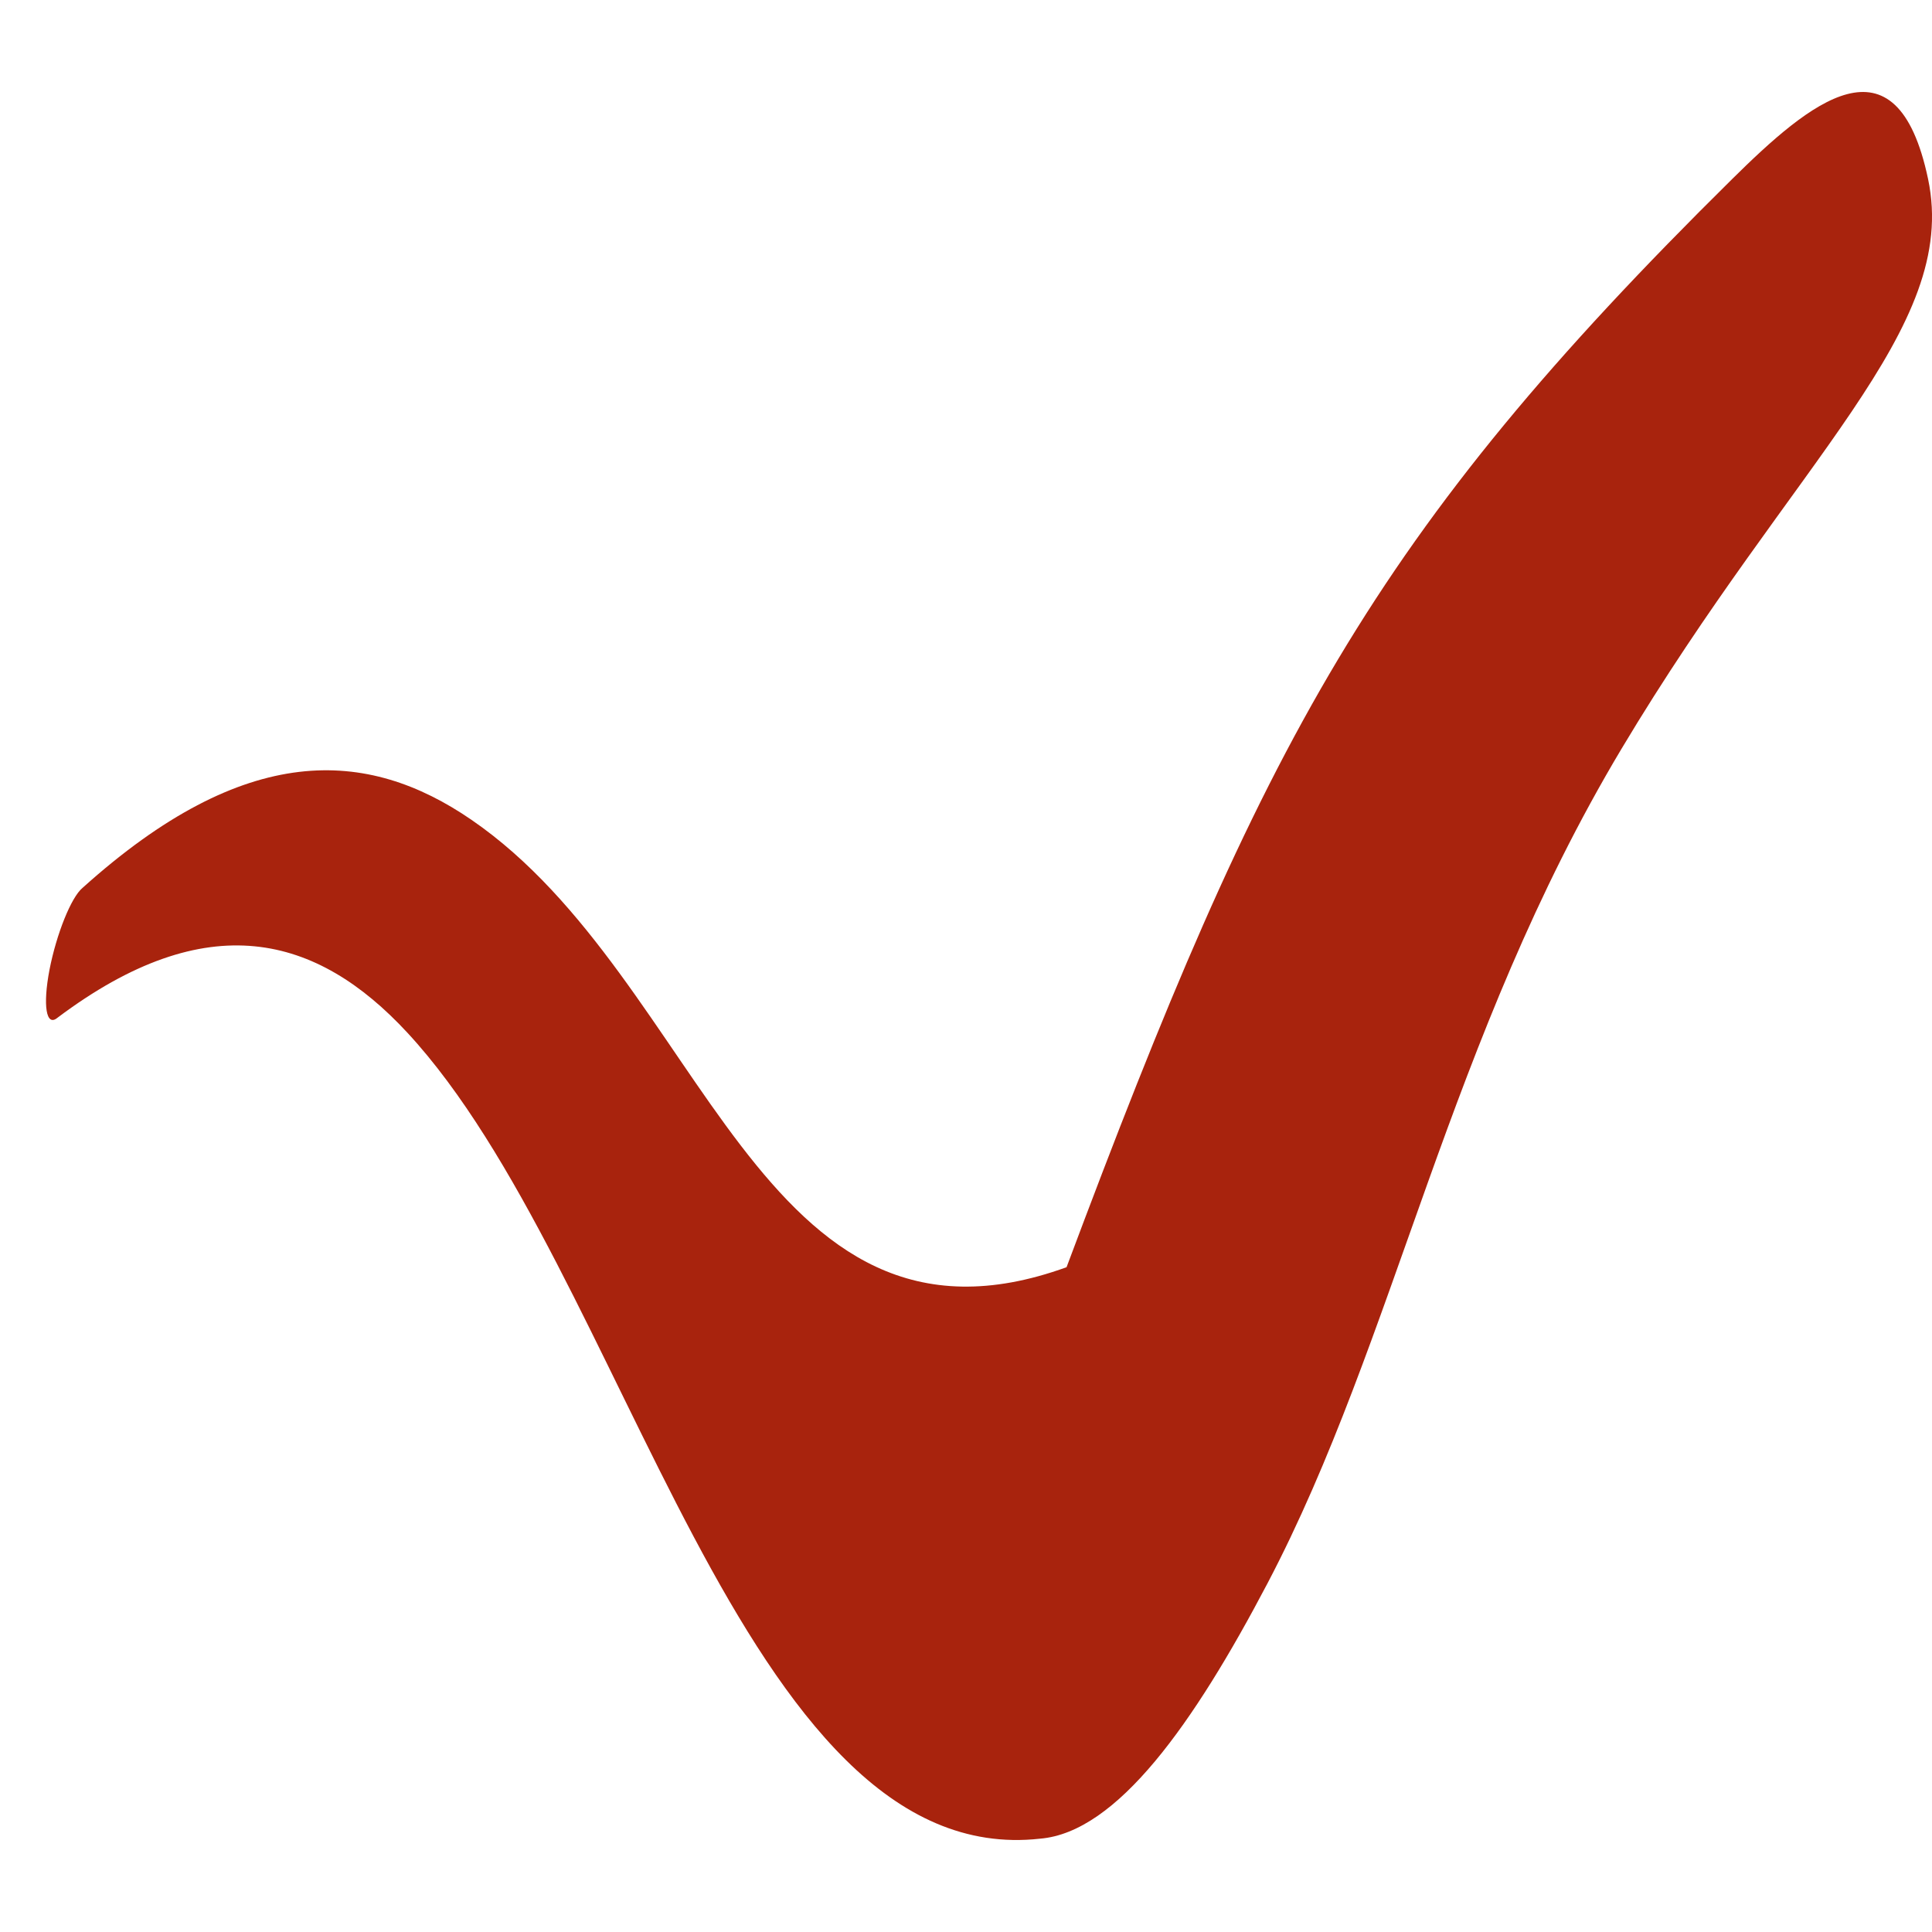
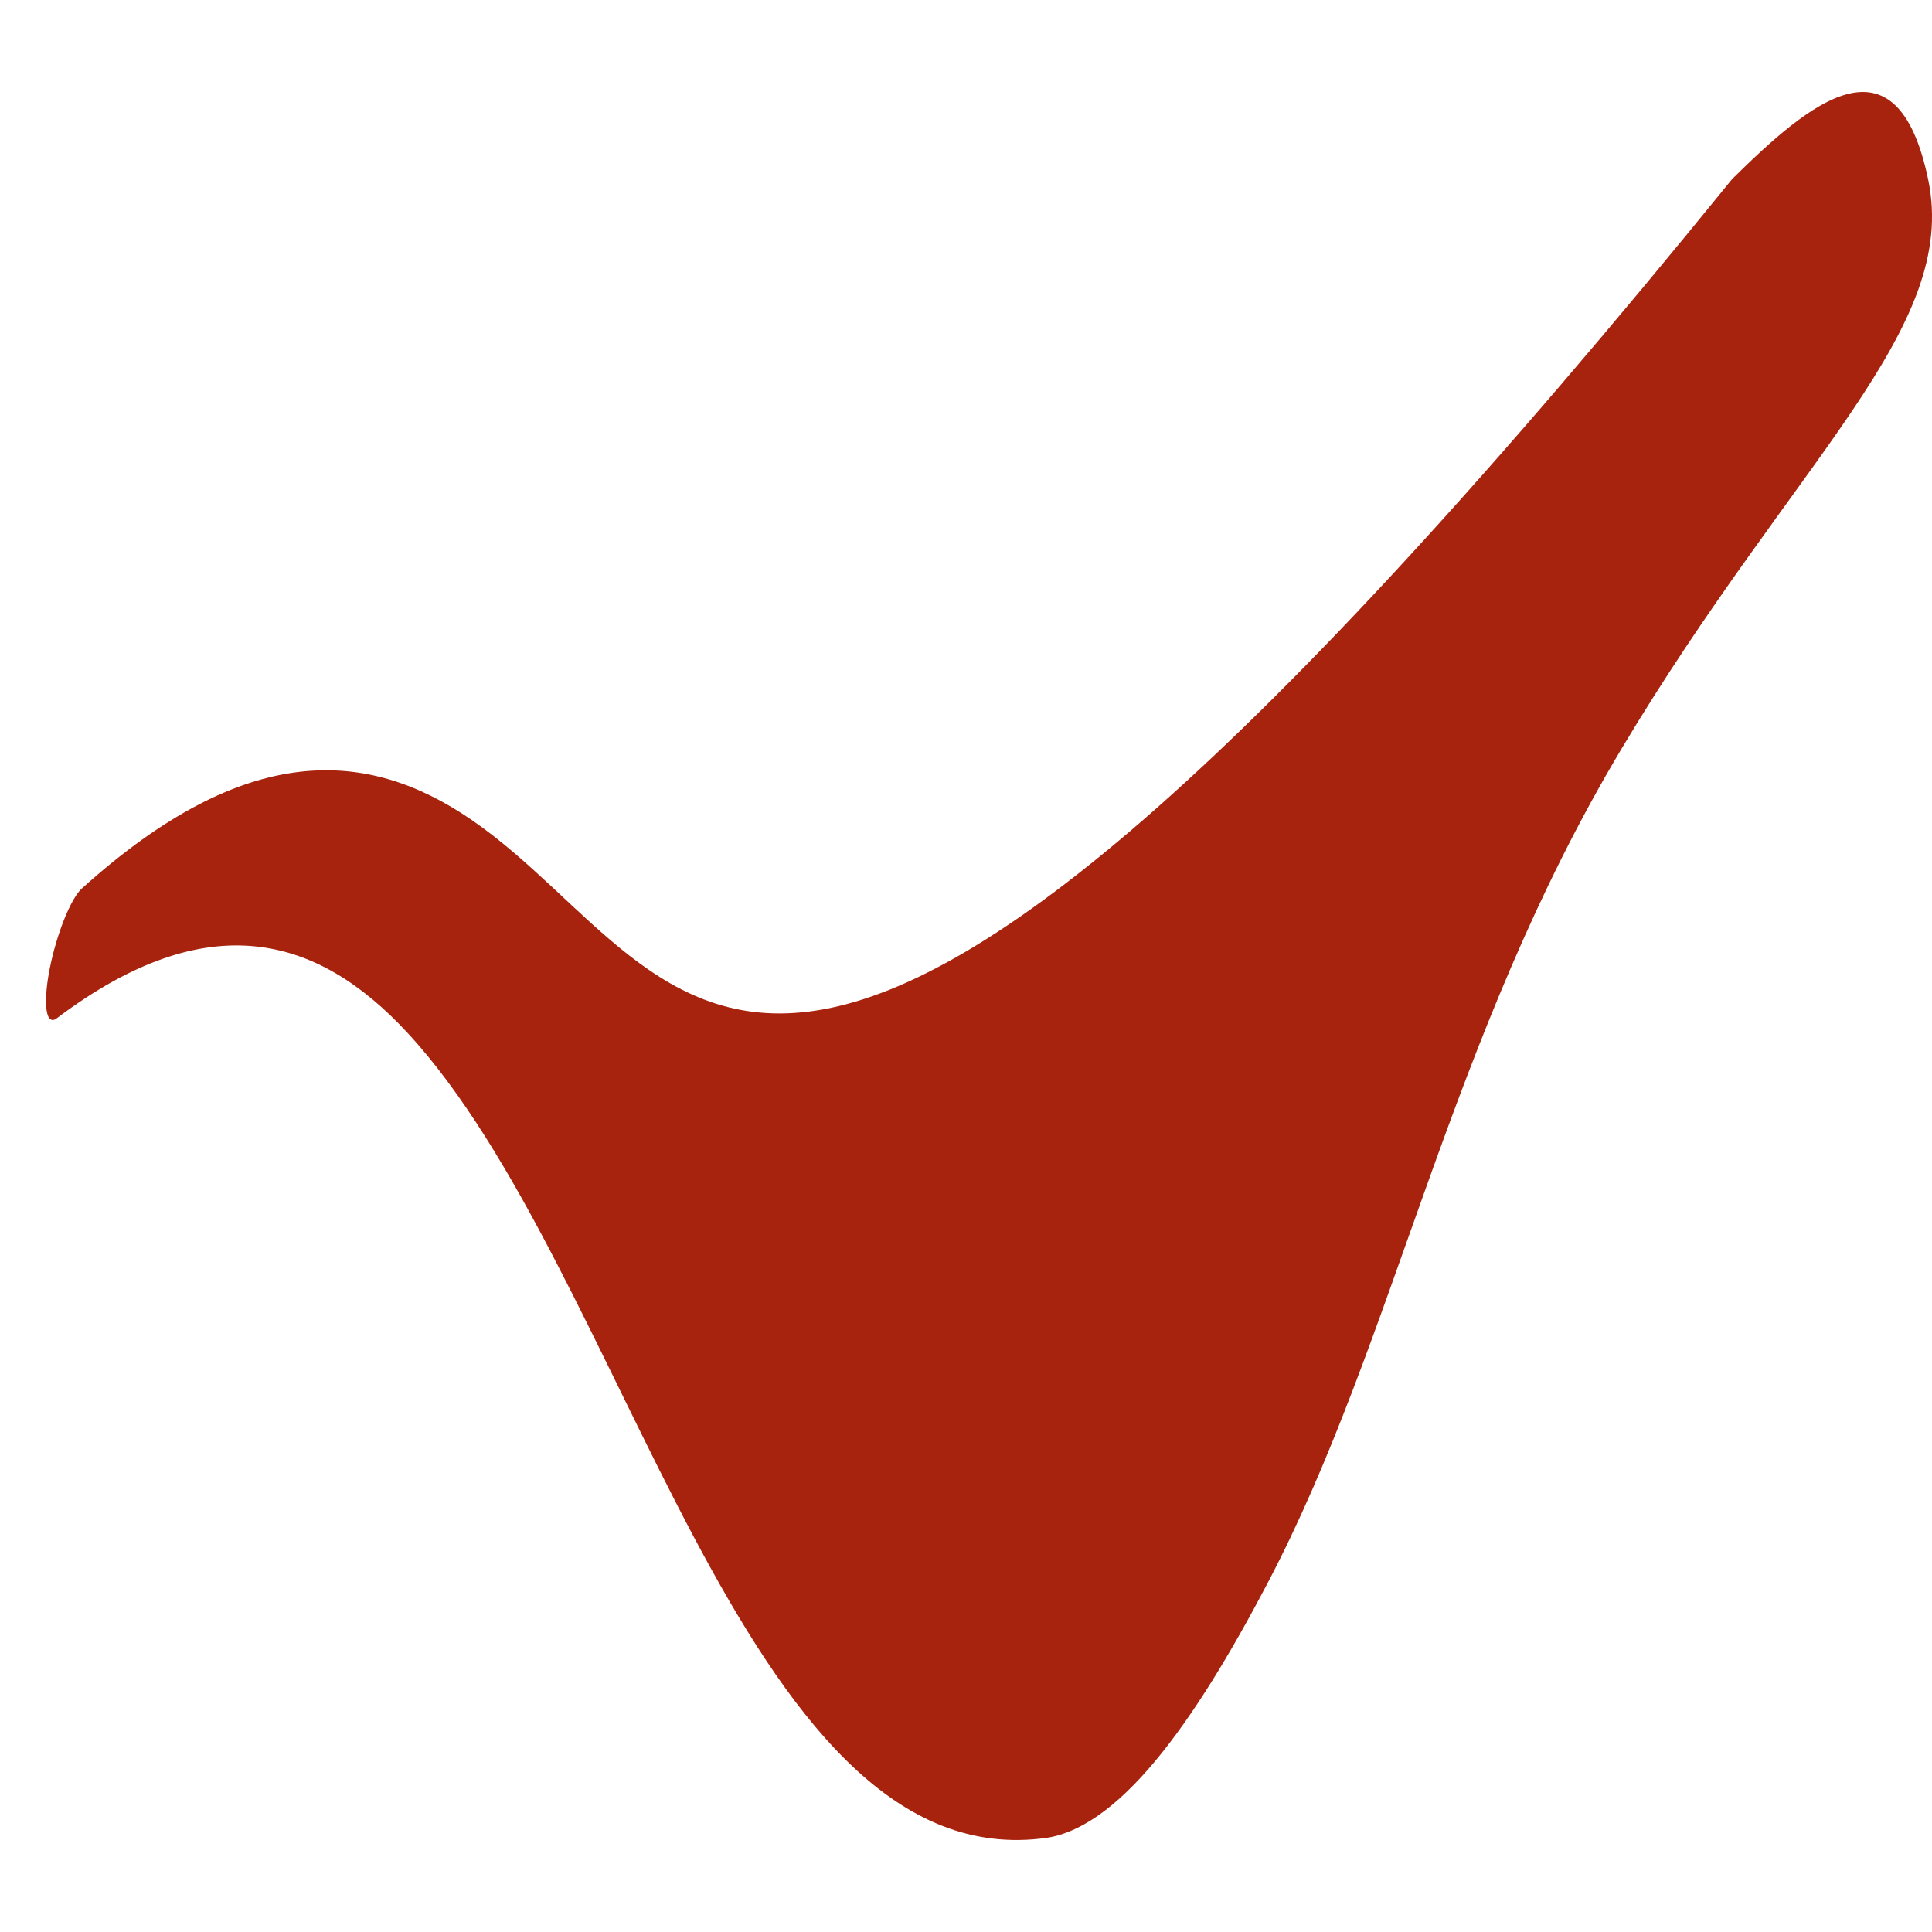
<svg xmlns="http://www.w3.org/2000/svg" width="42" height="42" viewBox="0 0 42 42" fill="none">
-   <path d="M27.554 34.421C30.342 29.112 31.483 22.579 35.251 16.277C39.02 9.974 42.603 7.159 41.915 3.893C41.227 0.627 39.334 2.235 37.655 3.893C29.83 11.62 27.47 16.1 23.186 27.548C16.483 29.975 15.306 21.294 10.249 17.822C7.979 16.263 5.338 16.111 1.794 19.302C1.548 19.504 1.228 20.302 1.076 21.081C0.927 21.861 1.004 22.329 1.248 22.126C4.508 19.675 6.889 20.325 8.856 22.45C13.616 27.589 16.114 40.698 22.612 39.971C24.286 39.831 25.952 37.471 27.554 34.421Z" fill="#A8230D" />
+   <path d="M27.554 34.421C30.342 29.112 31.483 22.579 35.251 16.277C39.02 9.974 42.603 7.159 41.915 3.893C41.227 0.627 39.334 2.235 37.655 3.893C16.483 29.975 15.306 21.294 10.249 17.822C7.979 16.263 5.338 16.111 1.794 19.302C1.548 19.504 1.228 20.302 1.076 21.081C0.927 21.861 1.004 22.329 1.248 22.126C4.508 19.675 6.889 20.325 8.856 22.45C13.616 27.589 16.114 40.698 22.612 39.971C24.286 39.831 25.952 37.471 27.554 34.421Z" fill="#A8230D" />
</svg>